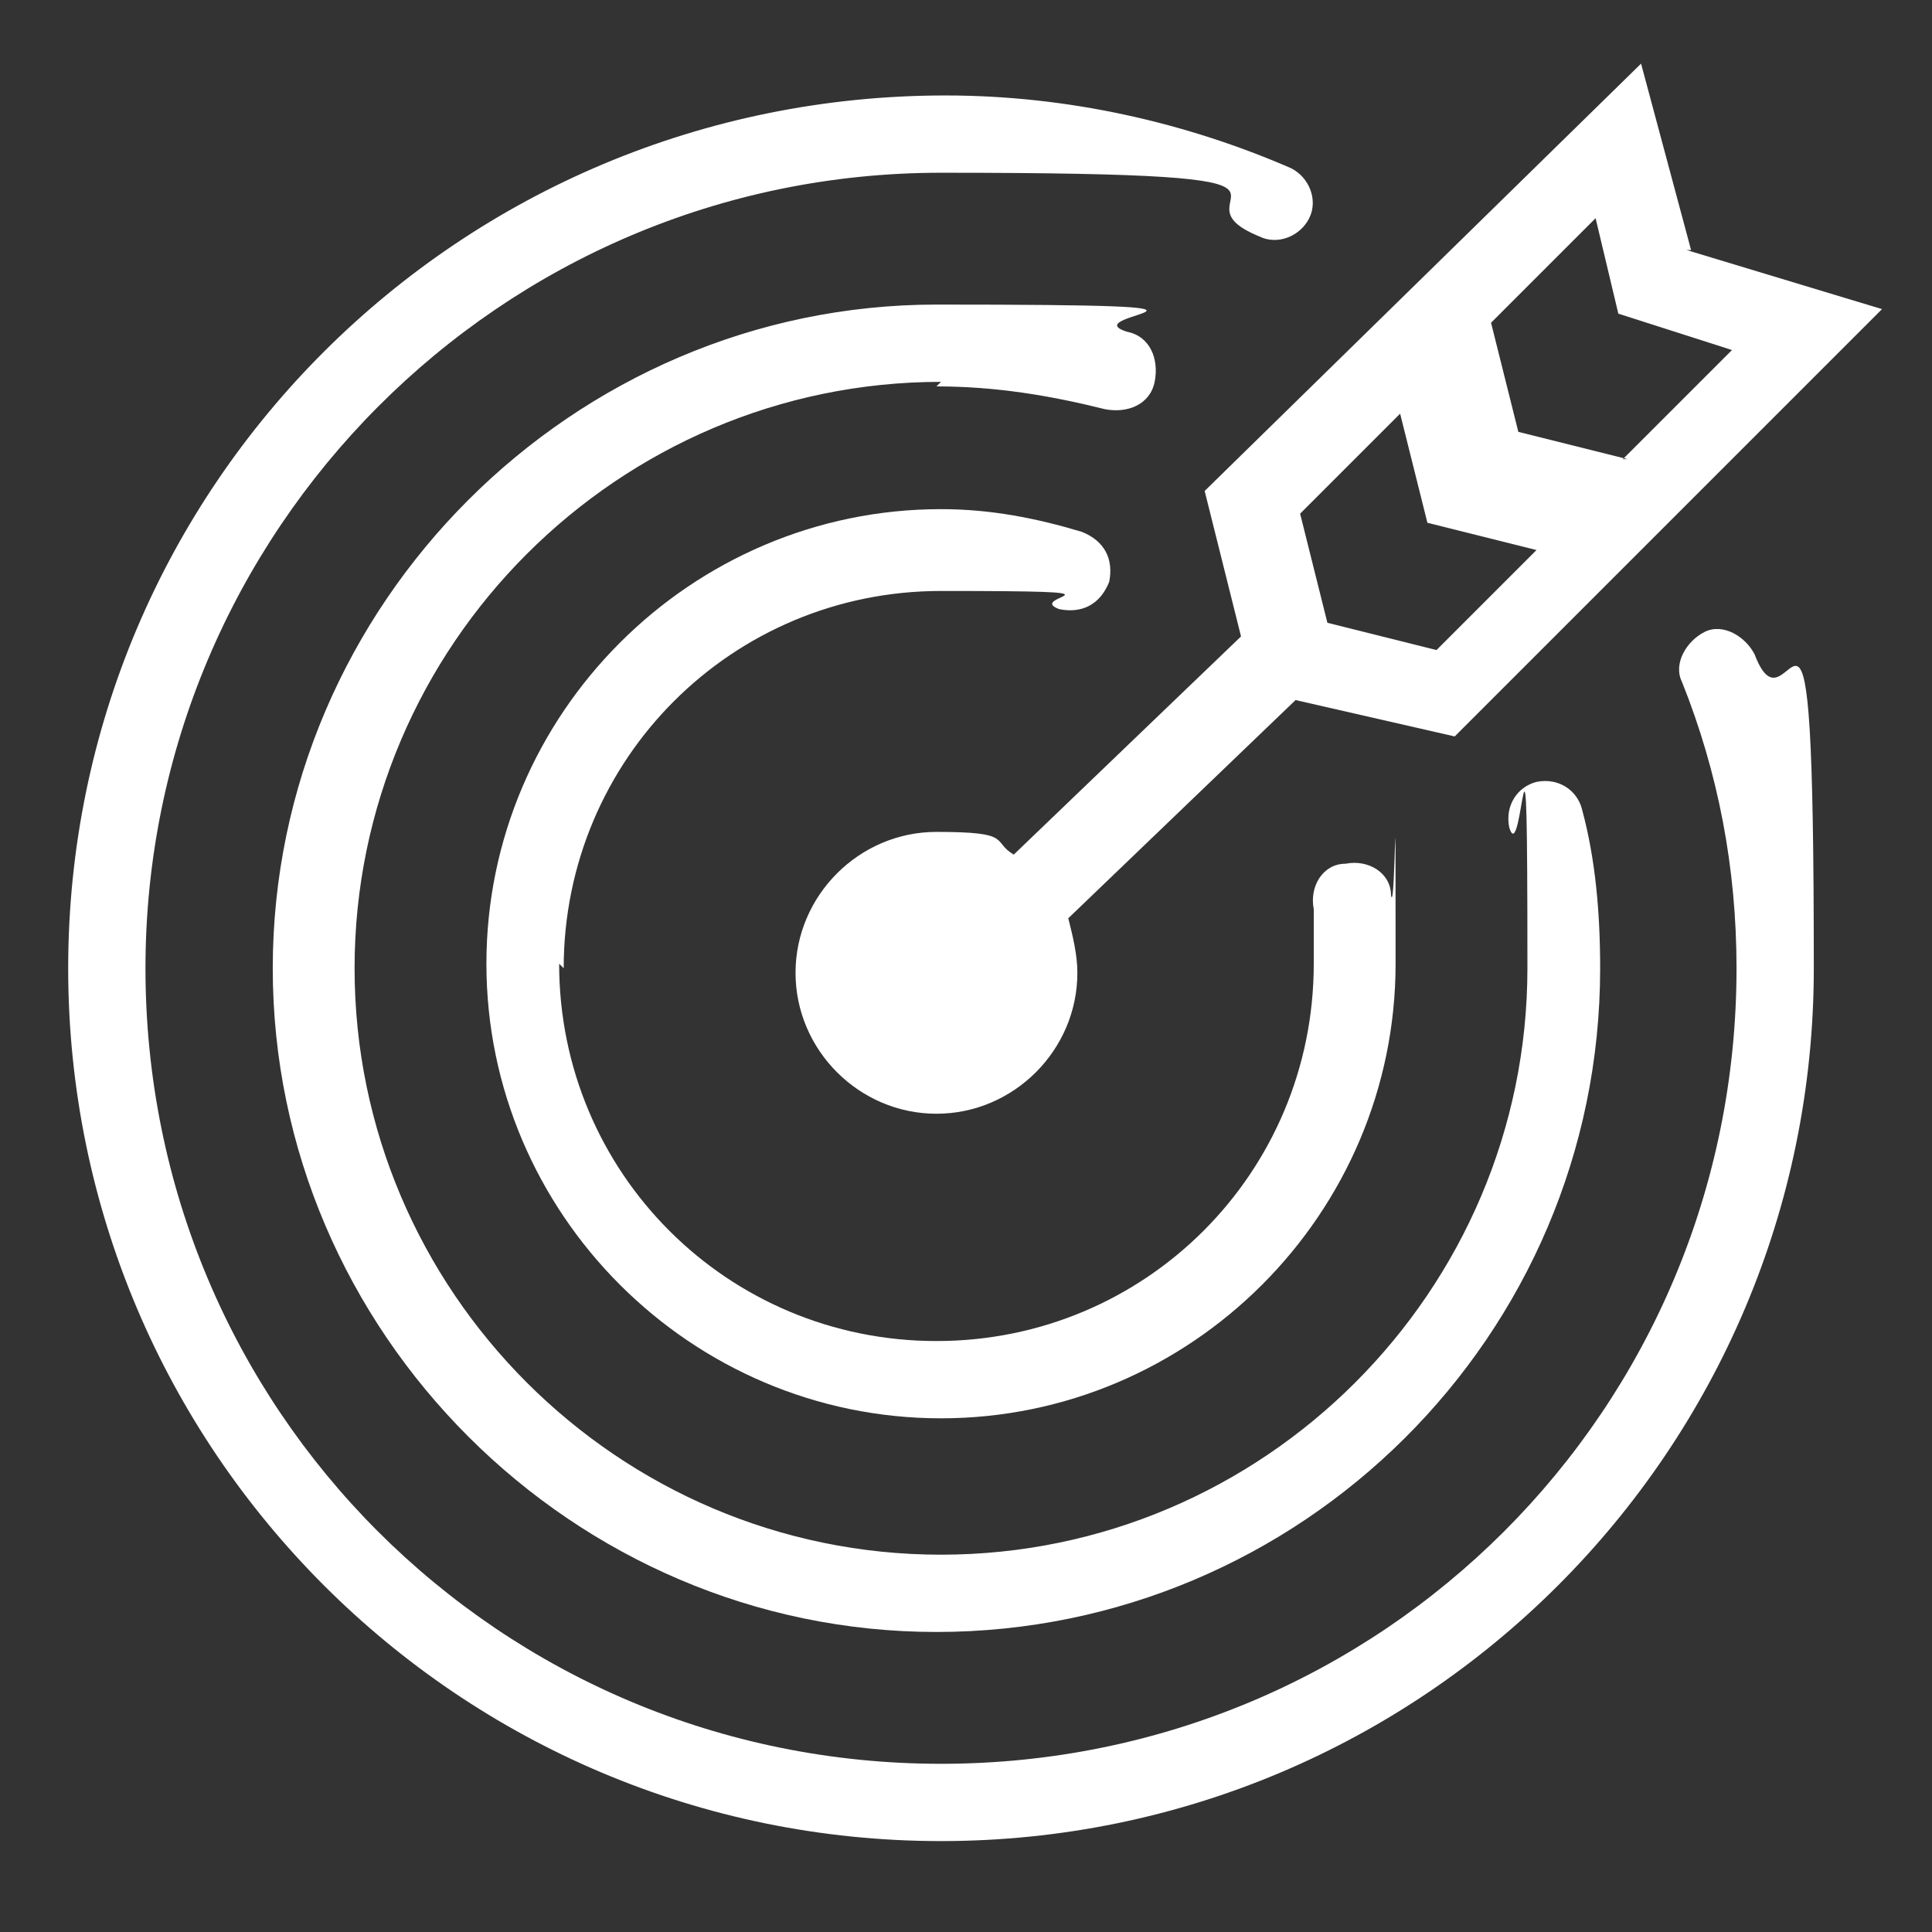
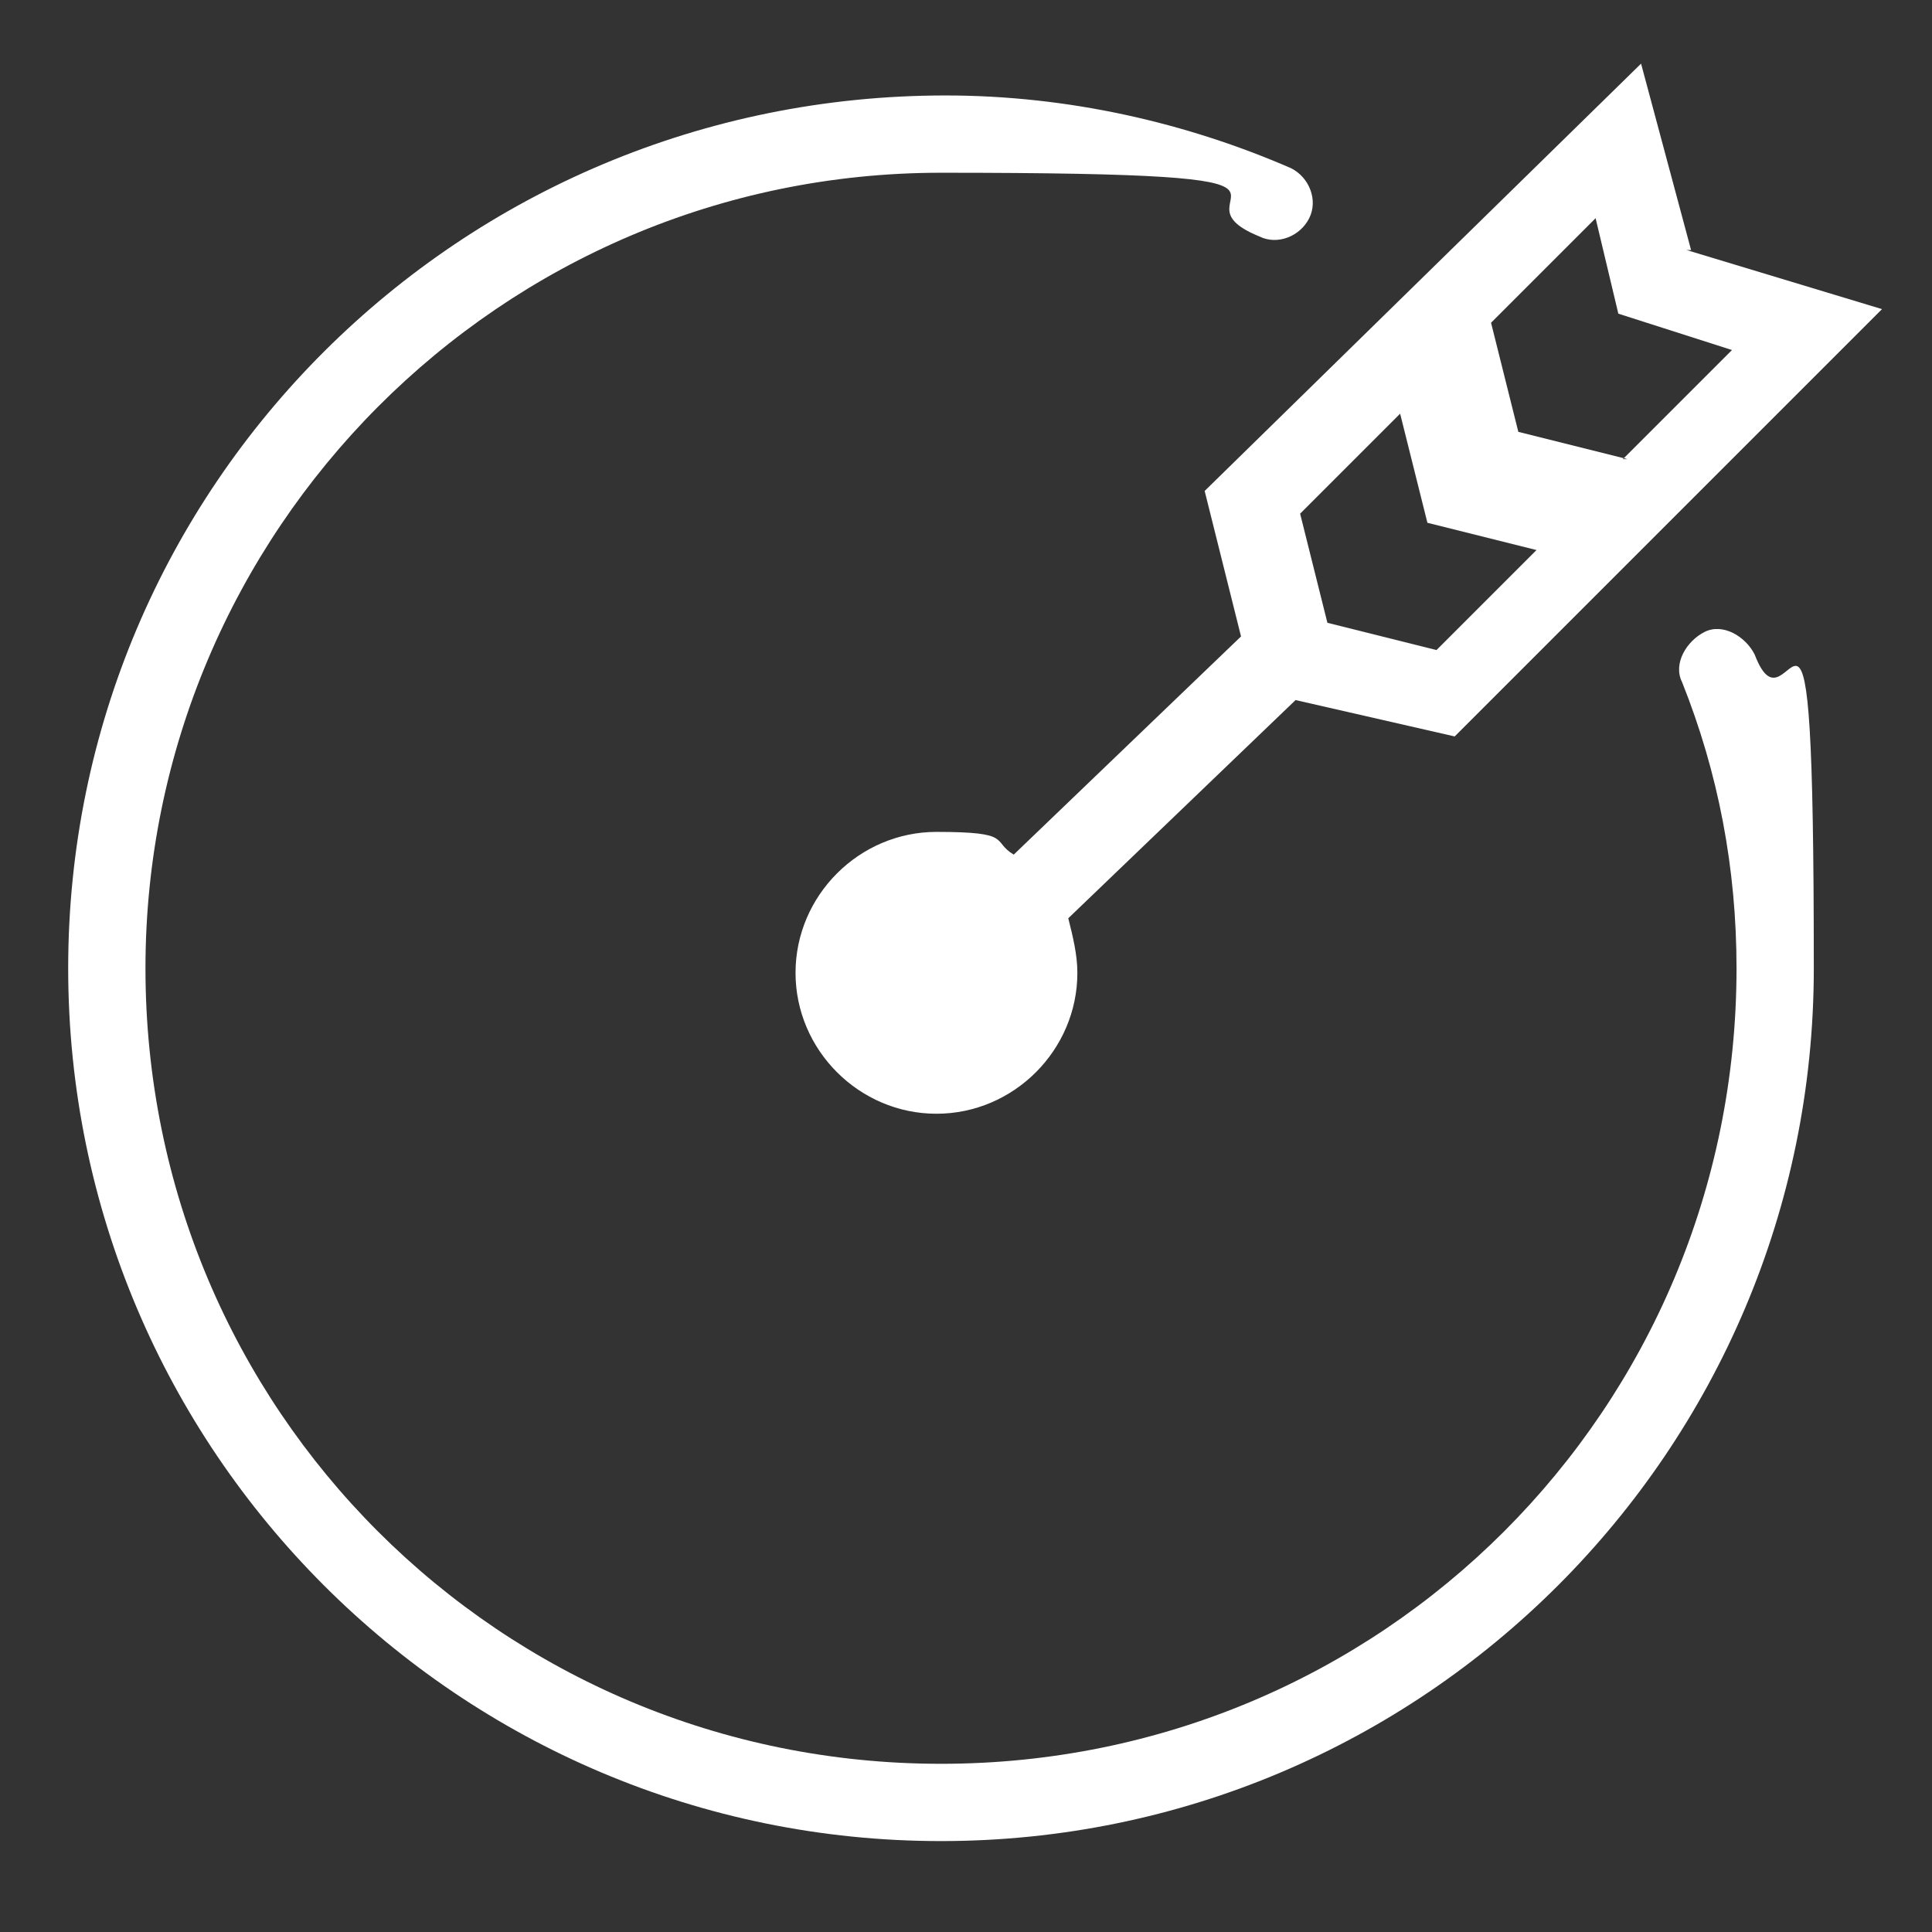
<svg xmlns="http://www.w3.org/2000/svg" id="Layer_1" version="1.1" viewBox="0 0 42.5 42.5">
  <rect x="0" y="0" width="42.5" height="42.5" fill="#333333" stroke="none" />
  <defs>
    <style>
      .st0 {
        fill-rule: evenodd;
      }

      .st0, .st1 {
        fill: #fff;
      }
    </style>
  </defs>
  <g id="Frame_4245">
    <g id="Targeted_advertising">
      <path class="st0" d="M37.1,5.5l4.3,1.3-9.4,9.4-3.5-.8-5,4.8c.1.4.2.8.2,1.2,0,1.7-1.4,3.1-3.1,3.1s-3.1-1.4-3.1-3.1,1.4-3.1,3.1-3.1,1.2.2,1.7.5l5-4.8-.8-3.2L36.1,1.4l1.1,4.1ZM35.8,10.1l-2.4-.6-.6-2.4,2.3-2.3.5,2.1,2.5.8-2.4,2.4ZM33.8,12.1l-2.4-.6-.6-2.4-2.2,2.2.6,2.4,2.4.6,2.2-2.2Z" />
      <path class="st1" d="M3.2,21.3C3.2,11.7,11,3.8,20.7,3.8s4.8.5,7,1.4c.4.2.9,0,1.1-.4.2-.4,0-.9-.4-1.1-2.3-1-4.9-1.6-7.6-1.6C10.1,2.1,1.5,10.7,1.5,21.3s8.6,19.2,19.2,19.2,19.2-8.6,19.2-19.2-.5-4.8-1.3-6.9c-.2-.4-.7-.7-1.1-.5s-.7.7-.5,1.1c.8,2,1.2,4.1,1.2,6.3,0,9.7-7.8,17.5-17.5,17.5S3.2,31,3.2,21.3Z" />
-       <path class="st1" d="M12.4,21.3c0-4.6,3.7-8.3,8.3-8.3s1.8.1,2.6.4c.5.1.9-.1,1.1-.6.1-.5-.1-.9-.6-1.1-1-.3-2-.5-3.1-.5-5.5,0-10,4.5-10,10s4.5,10,10,10,10-4.5,10-10,0-1-.1-1.5c0-.5-.5-.8-1-.7-.5,0-.8.5-.7,1,0,.4,0,.8,0,1.2,0,4.6-3.7,8.3-8.3,8.3s-8.3-3.7-8.3-8.3Z" />
-       <path class="st1" d="M20.7,8.4c-7.1,0-12.9,5.8-12.9,12.9s5.8,12.9,12.9,12.9,12.9-5.8,12.9-12.9-.1-2.1-.4-3.1c-.1-.5.2-.9.6-1,.5-.1.9.2,1,.6.3,1.1.4,2.3.4,3.5,0,8.1-6.6,14.6-14.6,14.6s-14.6-6.6-14.6-14.6,6.6-14.6,14.6-14.6,2.9.2,4.2.6c.5.1.7.6.6,1.1-.1.5-.6.7-1.1.6-1.2-.3-2.4-.5-3.7-.5Z" />
    </g>
  </g>
</svg>